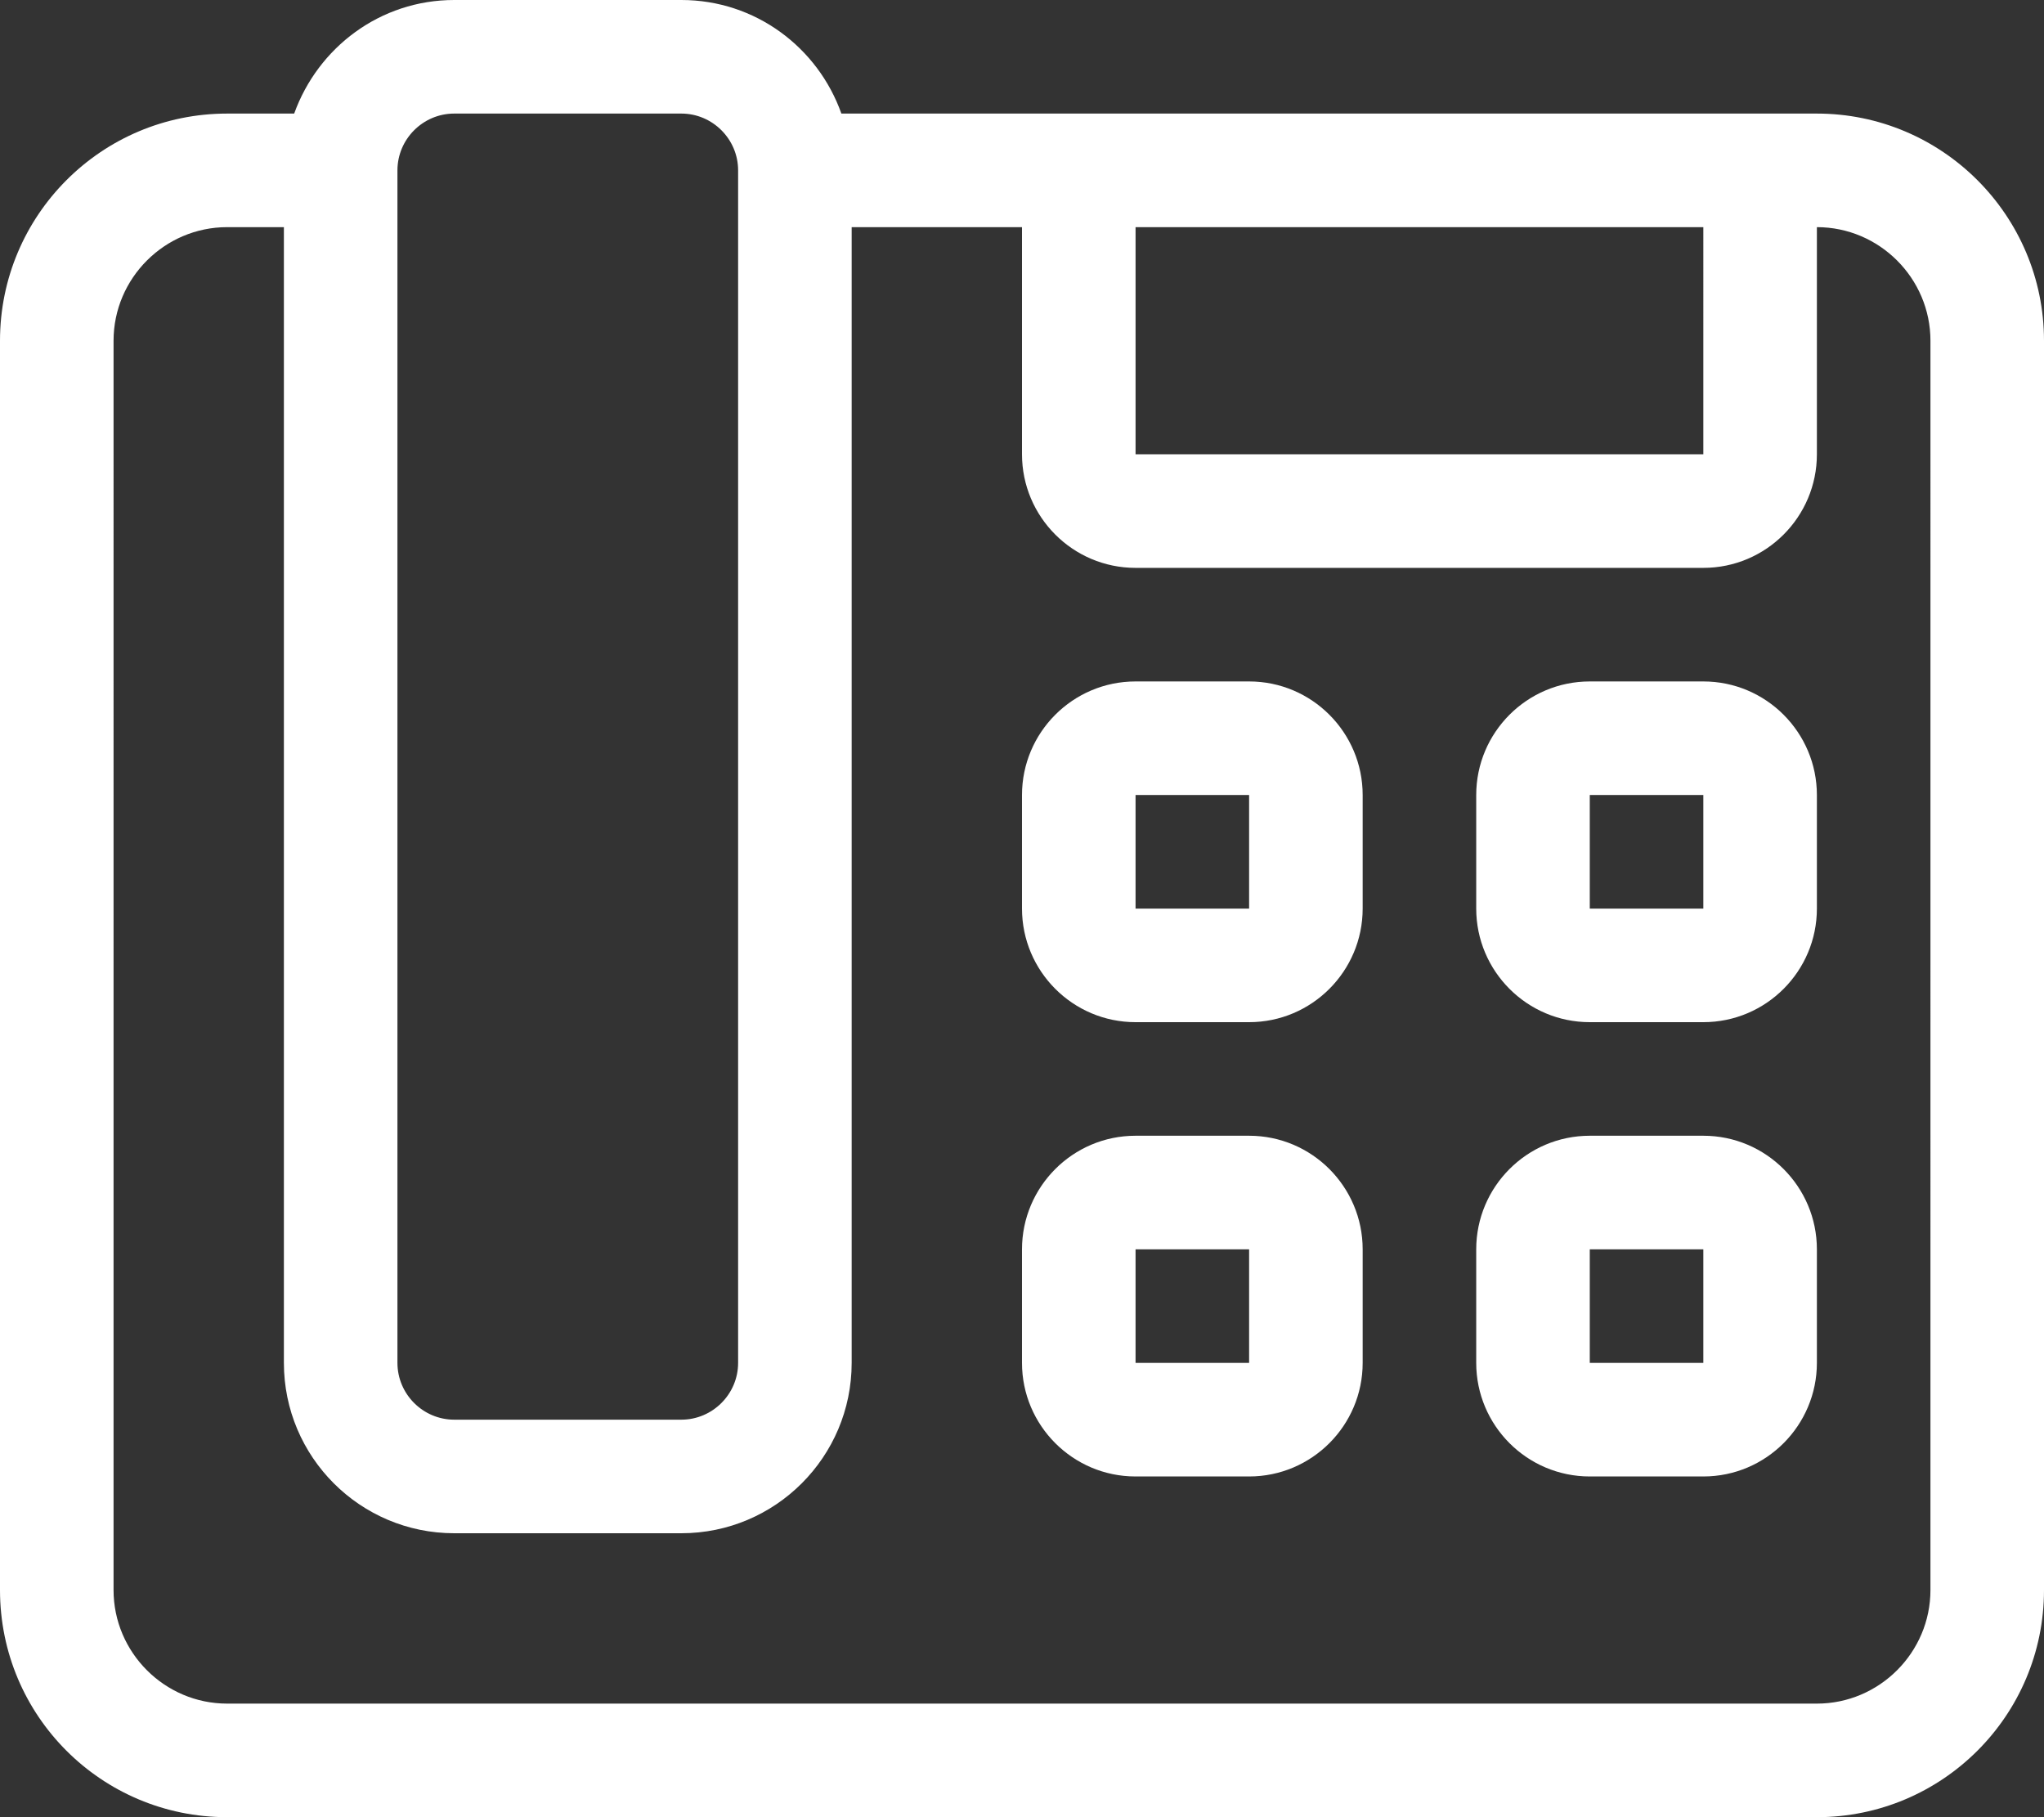
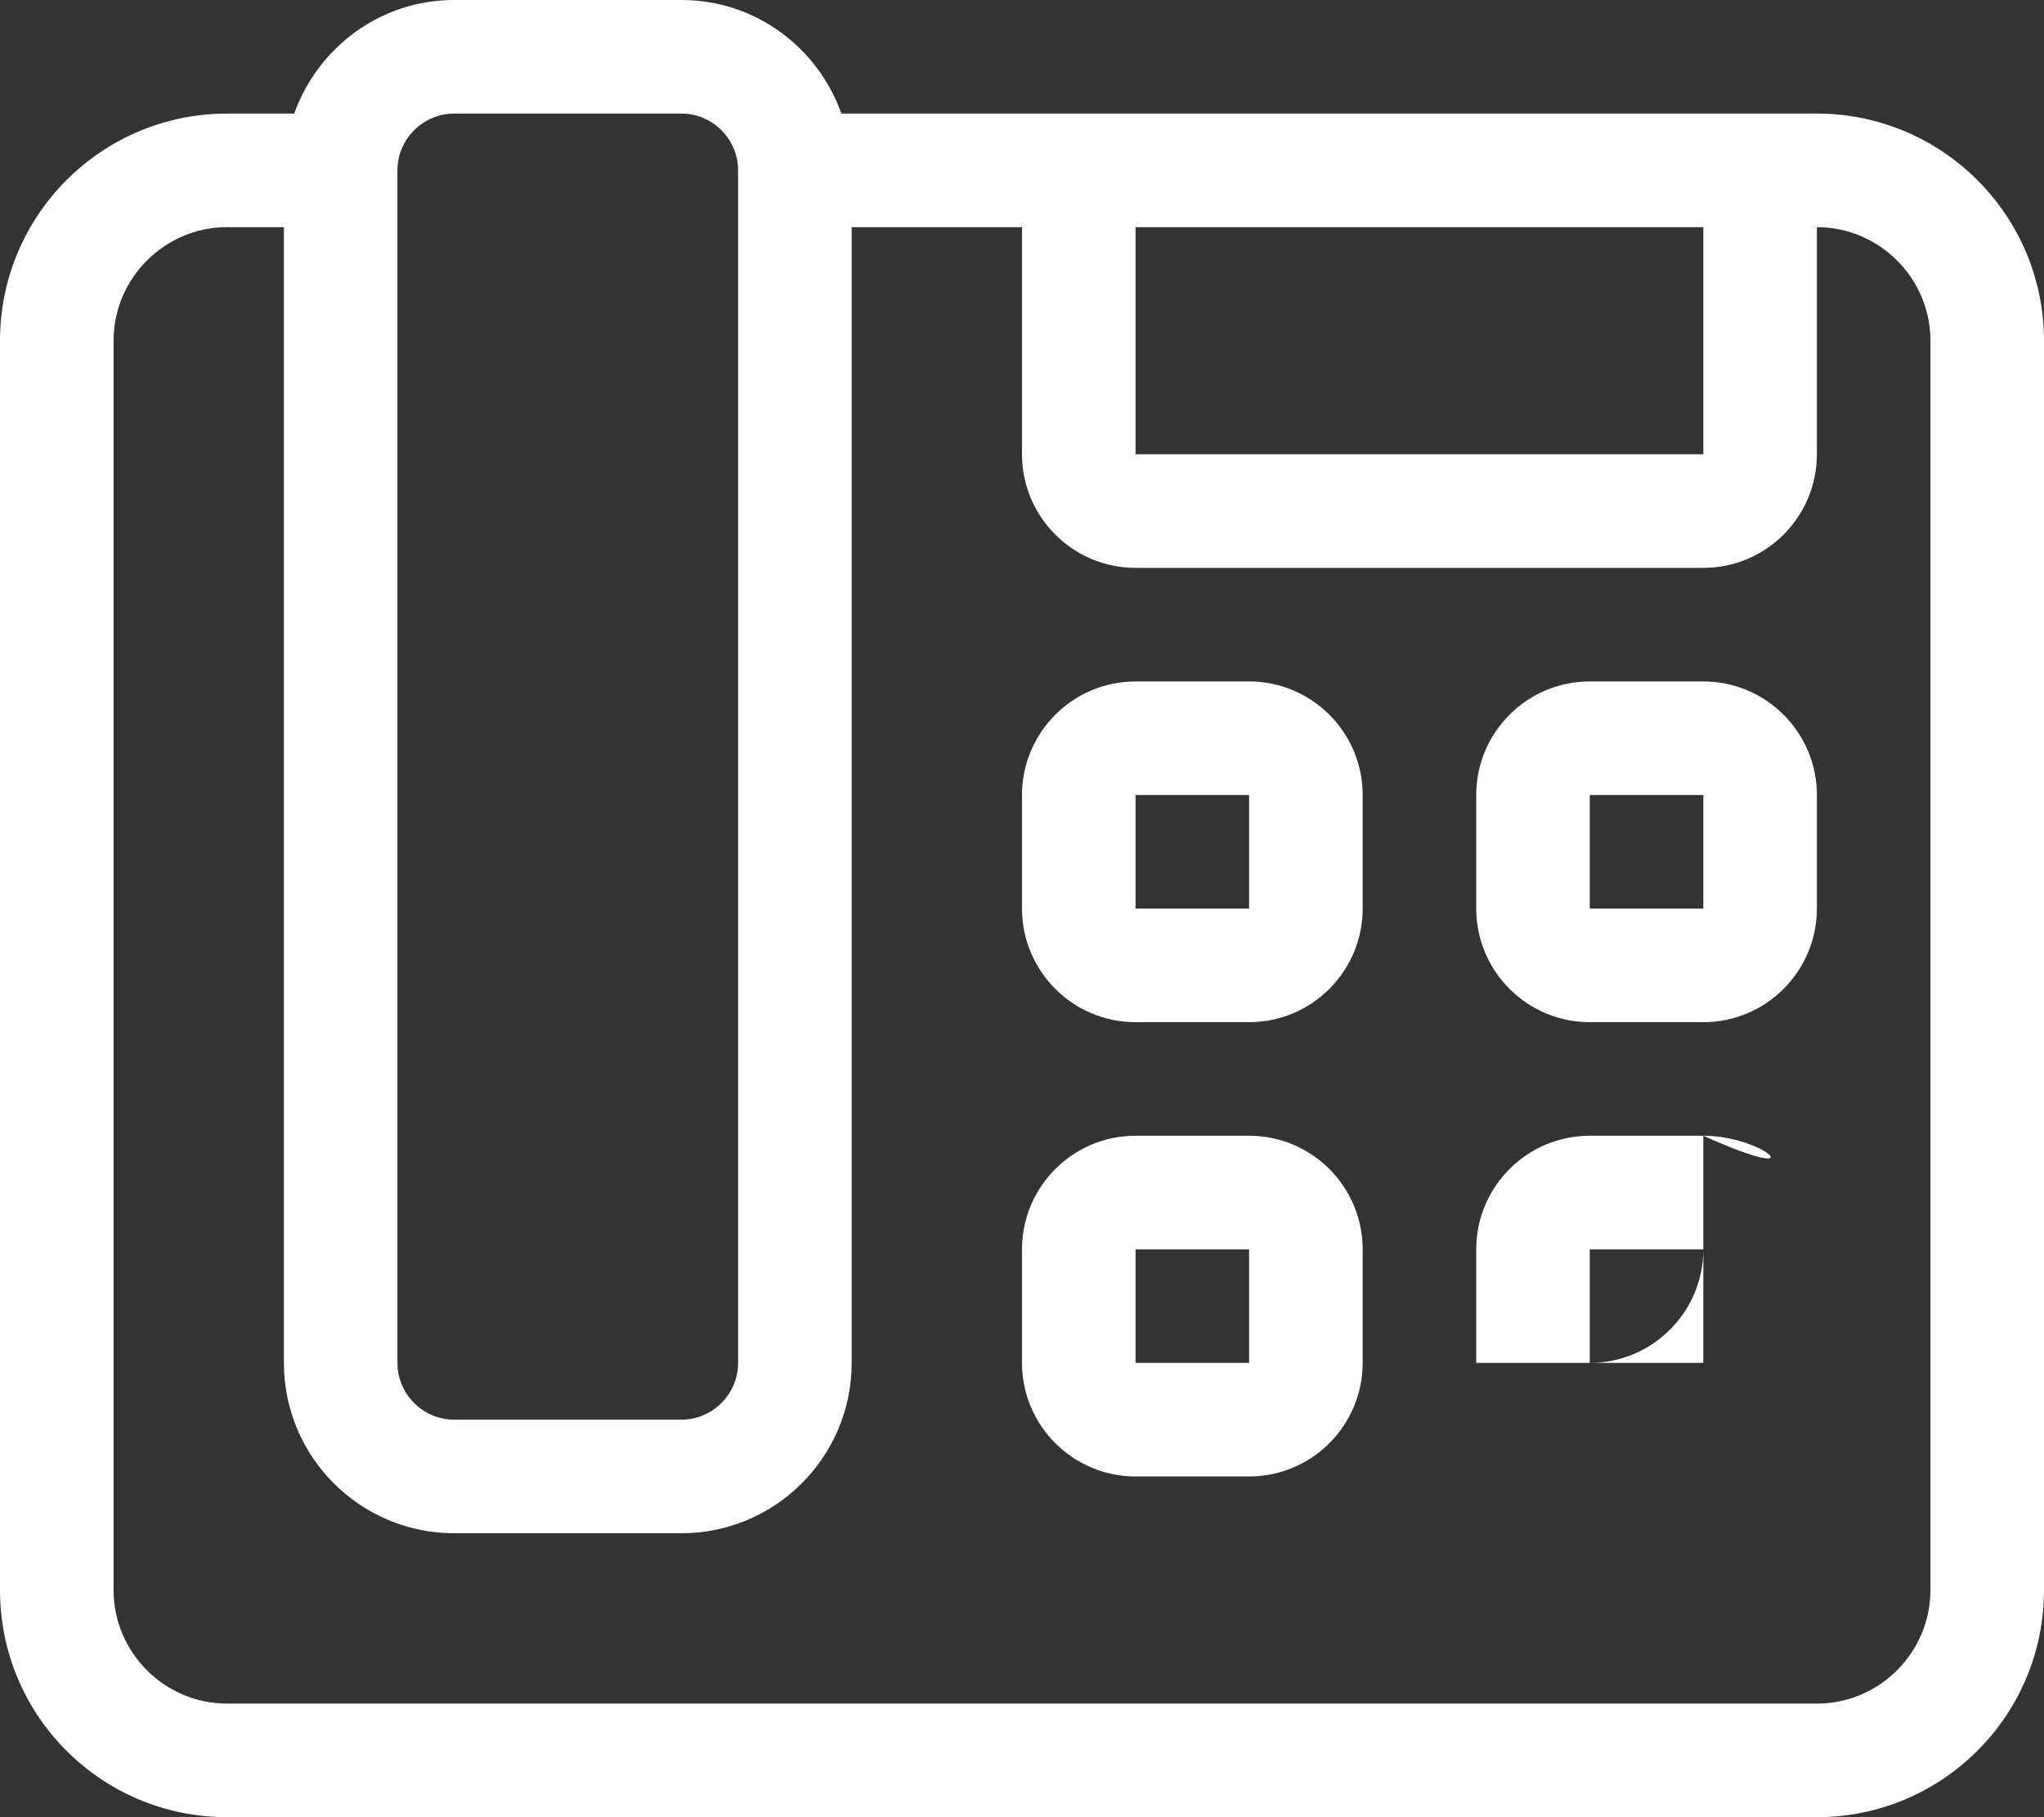
<svg xmlns="http://www.w3.org/2000/svg" version="1.1" id="圖層_1" x="0px" y="0px" viewBox="160 -128 576 512" style="enable-background:new 160 -128 576 512;" xml:space="preserve">
  <rect x="160" y="-128" width="576" height="512" fill="#333333" stroke="none" />
  <style type="text/css">
	.st0{fill:#FFFFFF;}
</style>
-   <path class="st0" d="M512,192h-32c-17.7,0-32,14.4-32,32v32c0,17.6,14.3,32,32,32h32c17.7,0,32-14.4,32-32v-32  C544,206.4,529.7,192,512,192z M512,256h-32v-32h32V256z M512,64h-32c-17.7,0-32,14.4-32,32v32c0,17.6,14.3,32,32,32h32  c17.7,0,32-14.4,32-32V96C544,78.4,529.7,64,512,64z M512,128h-32V96h32V128z M640,192h-32c-17.7,0-32,14.4-32,32v32  c0,17.6,14.3,32,32,32h32c17.7,0,32-14.4,32-32v-32C672,206.4,657.7,192,640,192z M640,256h-32v-32h32V256z M640,64h-32  c-17.7,0-32,14.4-32,32v32c0,17.6,14.3,32,32,32h32c17.7,0,32-14.4,32-32V96C672,78.4,657.7,64,640,64z M640,128h-32V96h32V128z   M672-96H397.1c-6.6-18.6-24.2-32-45.1-32h-64c-20.9,0-38.4,13.4-45.1,32H224c-35.4,0-64,28.7-64,64v352c0,35.4,28.6,64,64,64h448  c35.3,0,64-28.6,64-64V-32C736-67.3,707.3-96,672-96z M480-64h160V0H480V-64z M272-80c0-8.8,7.2-16,16-16h64c8.8,0,16,7.2,16,16v336  c0,8.8-7.2,16-16,16h-64c-8.8,0-16-7.2-16-16V-80z M704,320c0,17.6-14.4,32-32,32H224c-17.6,0-32-14.4-32-32V-32  c0-17.6,14.4-32,32-32h16v320c0,26.5,21.5,48,48,48h64c26.5,0,48-21.5,48-48V-64h48V0c0,17.6,14.3,32,32,32h160  c17.7,0,32-14.4,32-32v-64c17.6,0,32,14.4,32,32V320z" />
+   <path class="st0" d="M512,192h-32c-17.7,0-32,14.4-32,32v32c0,17.6,14.3,32,32,32h32c17.7,0,32-14.4,32-32v-32  C544,206.4,529.7,192,512,192z M512,256h-32v-32h32V256z M512,64h-32c-17.7,0-32,14.4-32,32v32c0,17.6,14.3,32,32,32h32  c17.7,0,32-14.4,32-32V96C544,78.4,529.7,64,512,64z M512,128h-32V96h32V128z M640,192h-32c-17.7,0-32,14.4-32,32v32  h32c17.7,0,32-14.4,32-32v-32C672,206.4,657.7,192,640,192z M640,256h-32v-32h32V256z M640,64h-32  c-17.7,0-32,14.4-32,32v32c0,17.6,14.3,32,32,32h32c17.7,0,32-14.4,32-32V96C672,78.4,657.7,64,640,64z M640,128h-32V96h32V128z   M672-96H397.1c-6.6-18.6-24.2-32-45.1-32h-64c-20.9,0-38.4,13.4-45.1,32H224c-35.4,0-64,28.7-64,64v352c0,35.4,28.6,64,64,64h448  c35.3,0,64-28.6,64-64V-32C736-67.3,707.3-96,672-96z M480-64h160V0H480V-64z M272-80c0-8.8,7.2-16,16-16h64c8.8,0,16,7.2,16,16v336  c0,8.8-7.2,16-16,16h-64c-8.8,0-16-7.2-16-16V-80z M704,320c0,17.6-14.4,32-32,32H224c-17.6,0-32-14.4-32-32V-32  c0-17.6,14.4-32,32-32h16v320c0,26.5,21.5,48,48,48h64c26.5,0,48-21.5,48-48V-64h48V0c0,17.6,14.3,32,32,32h160  c17.7,0,32-14.4,32-32v-64c17.6,0,32,14.4,32,32V320z" />
</svg>